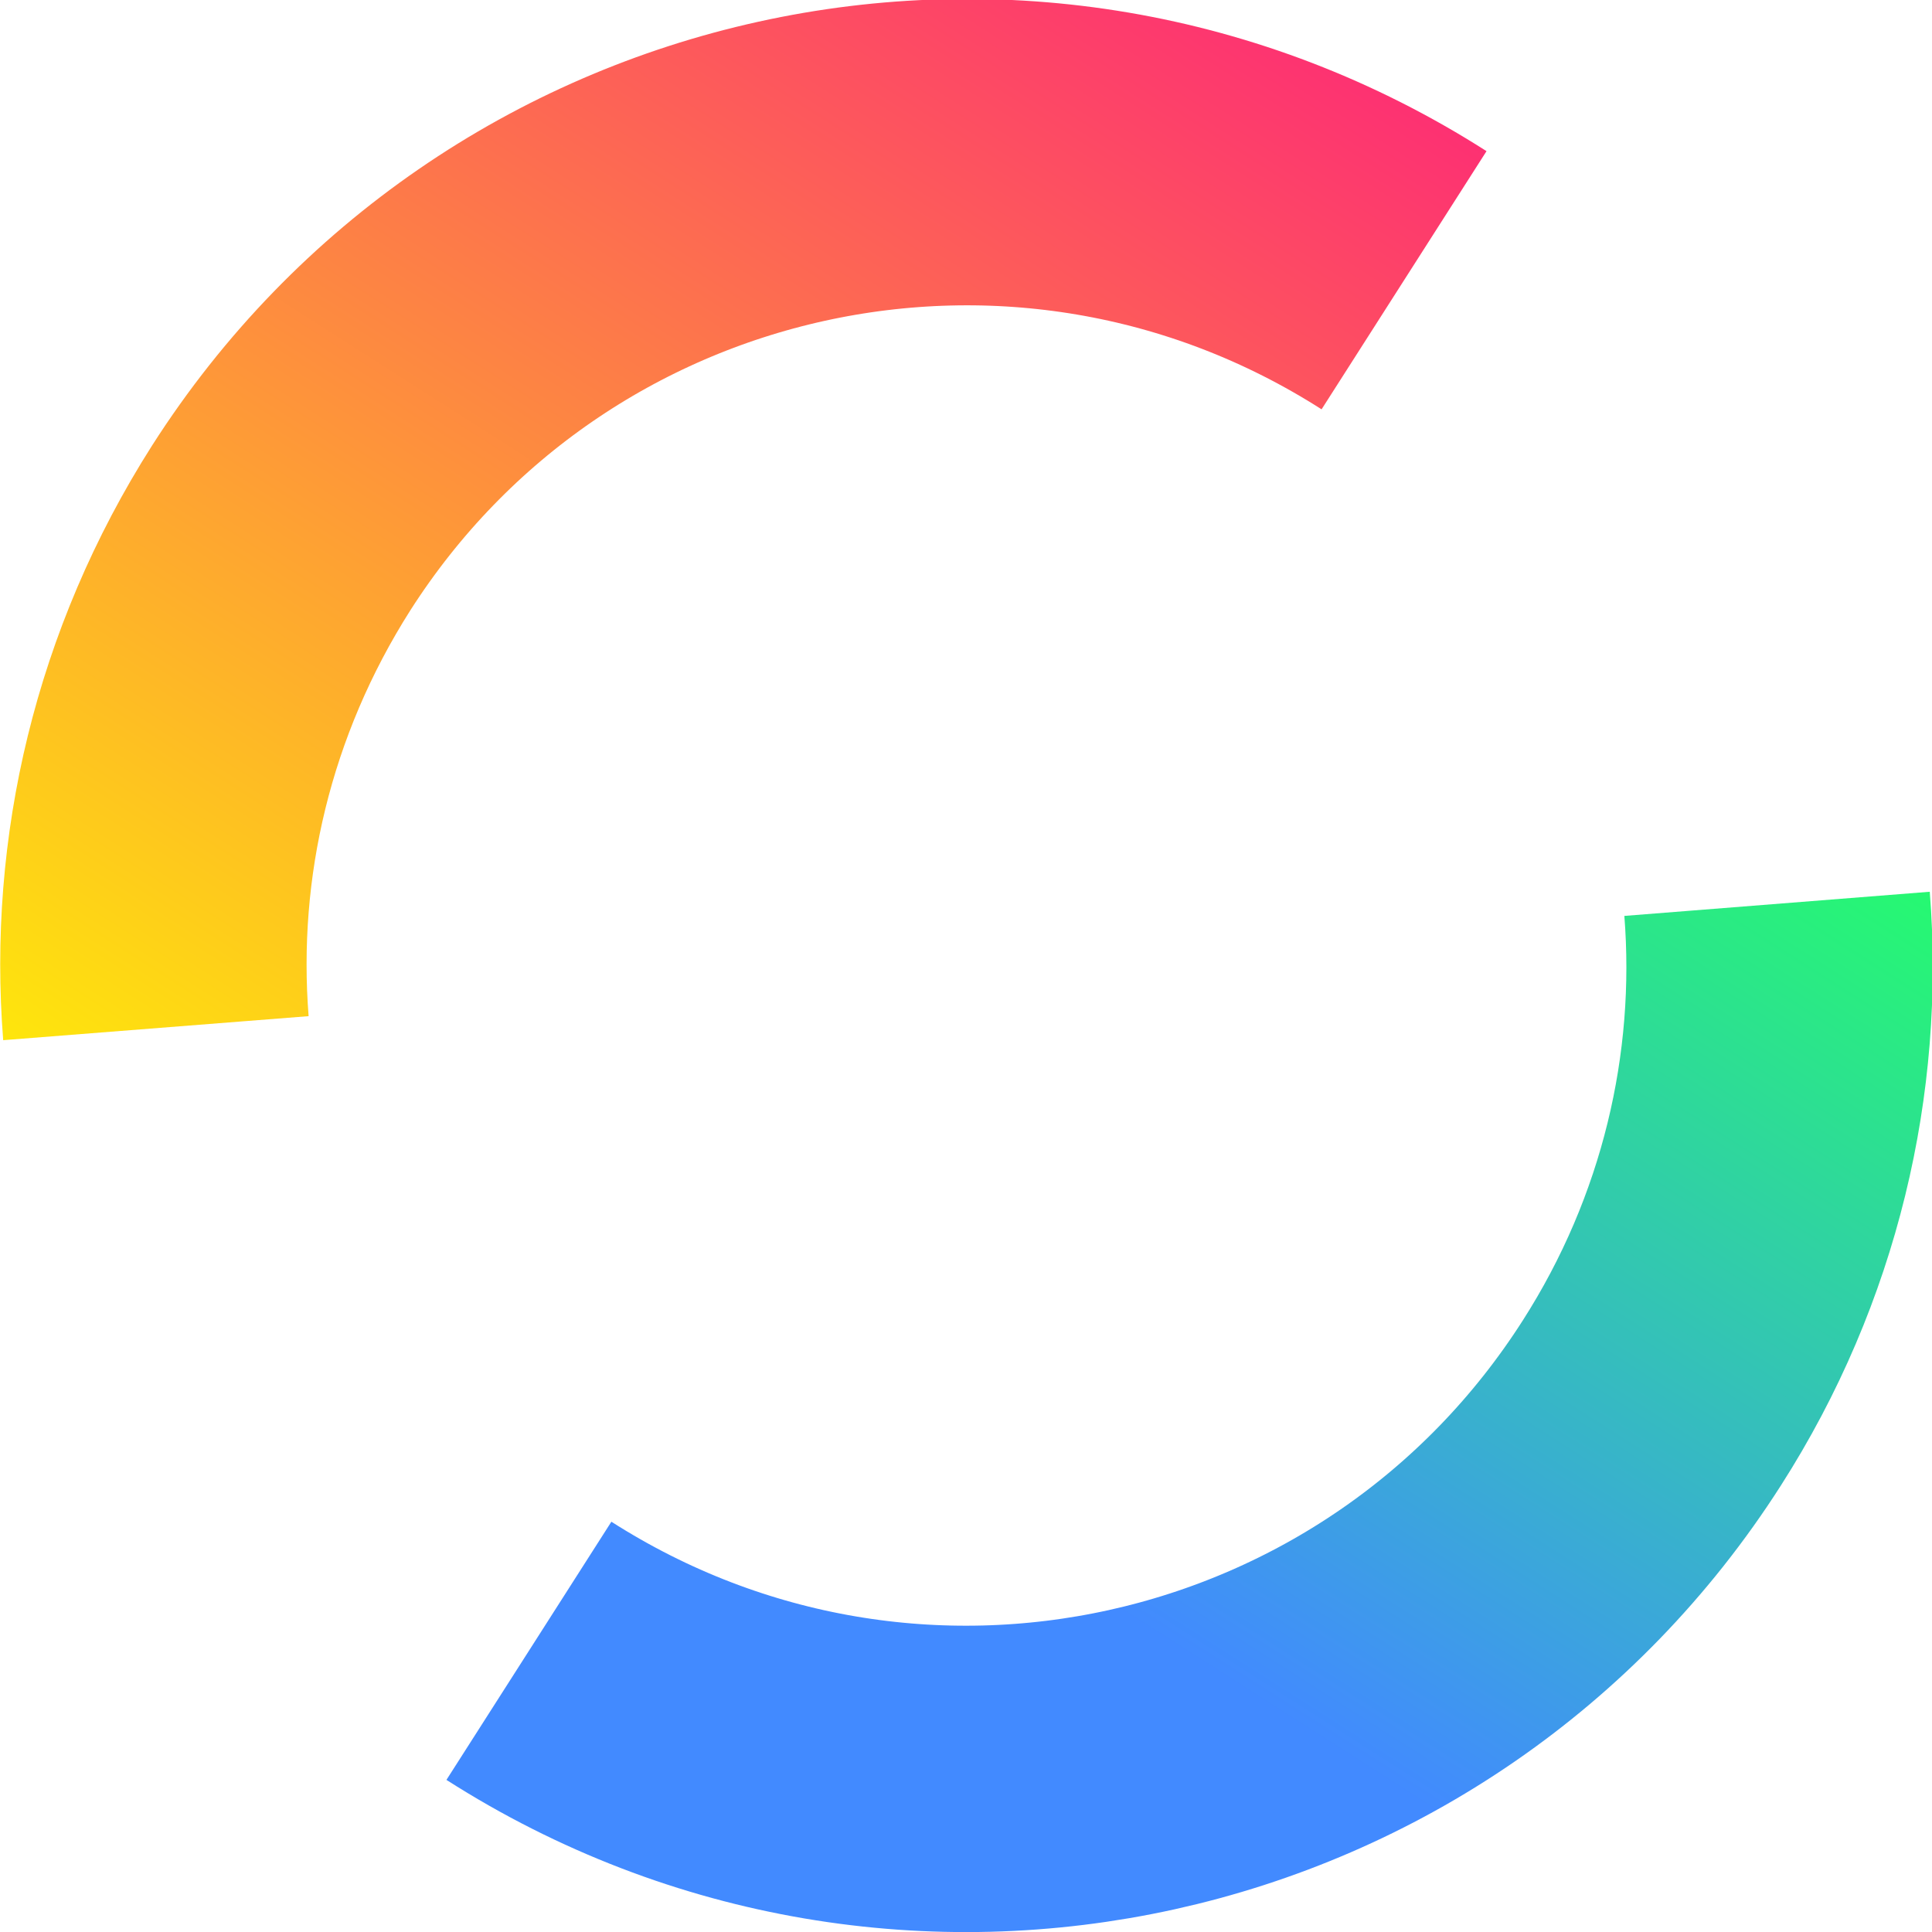
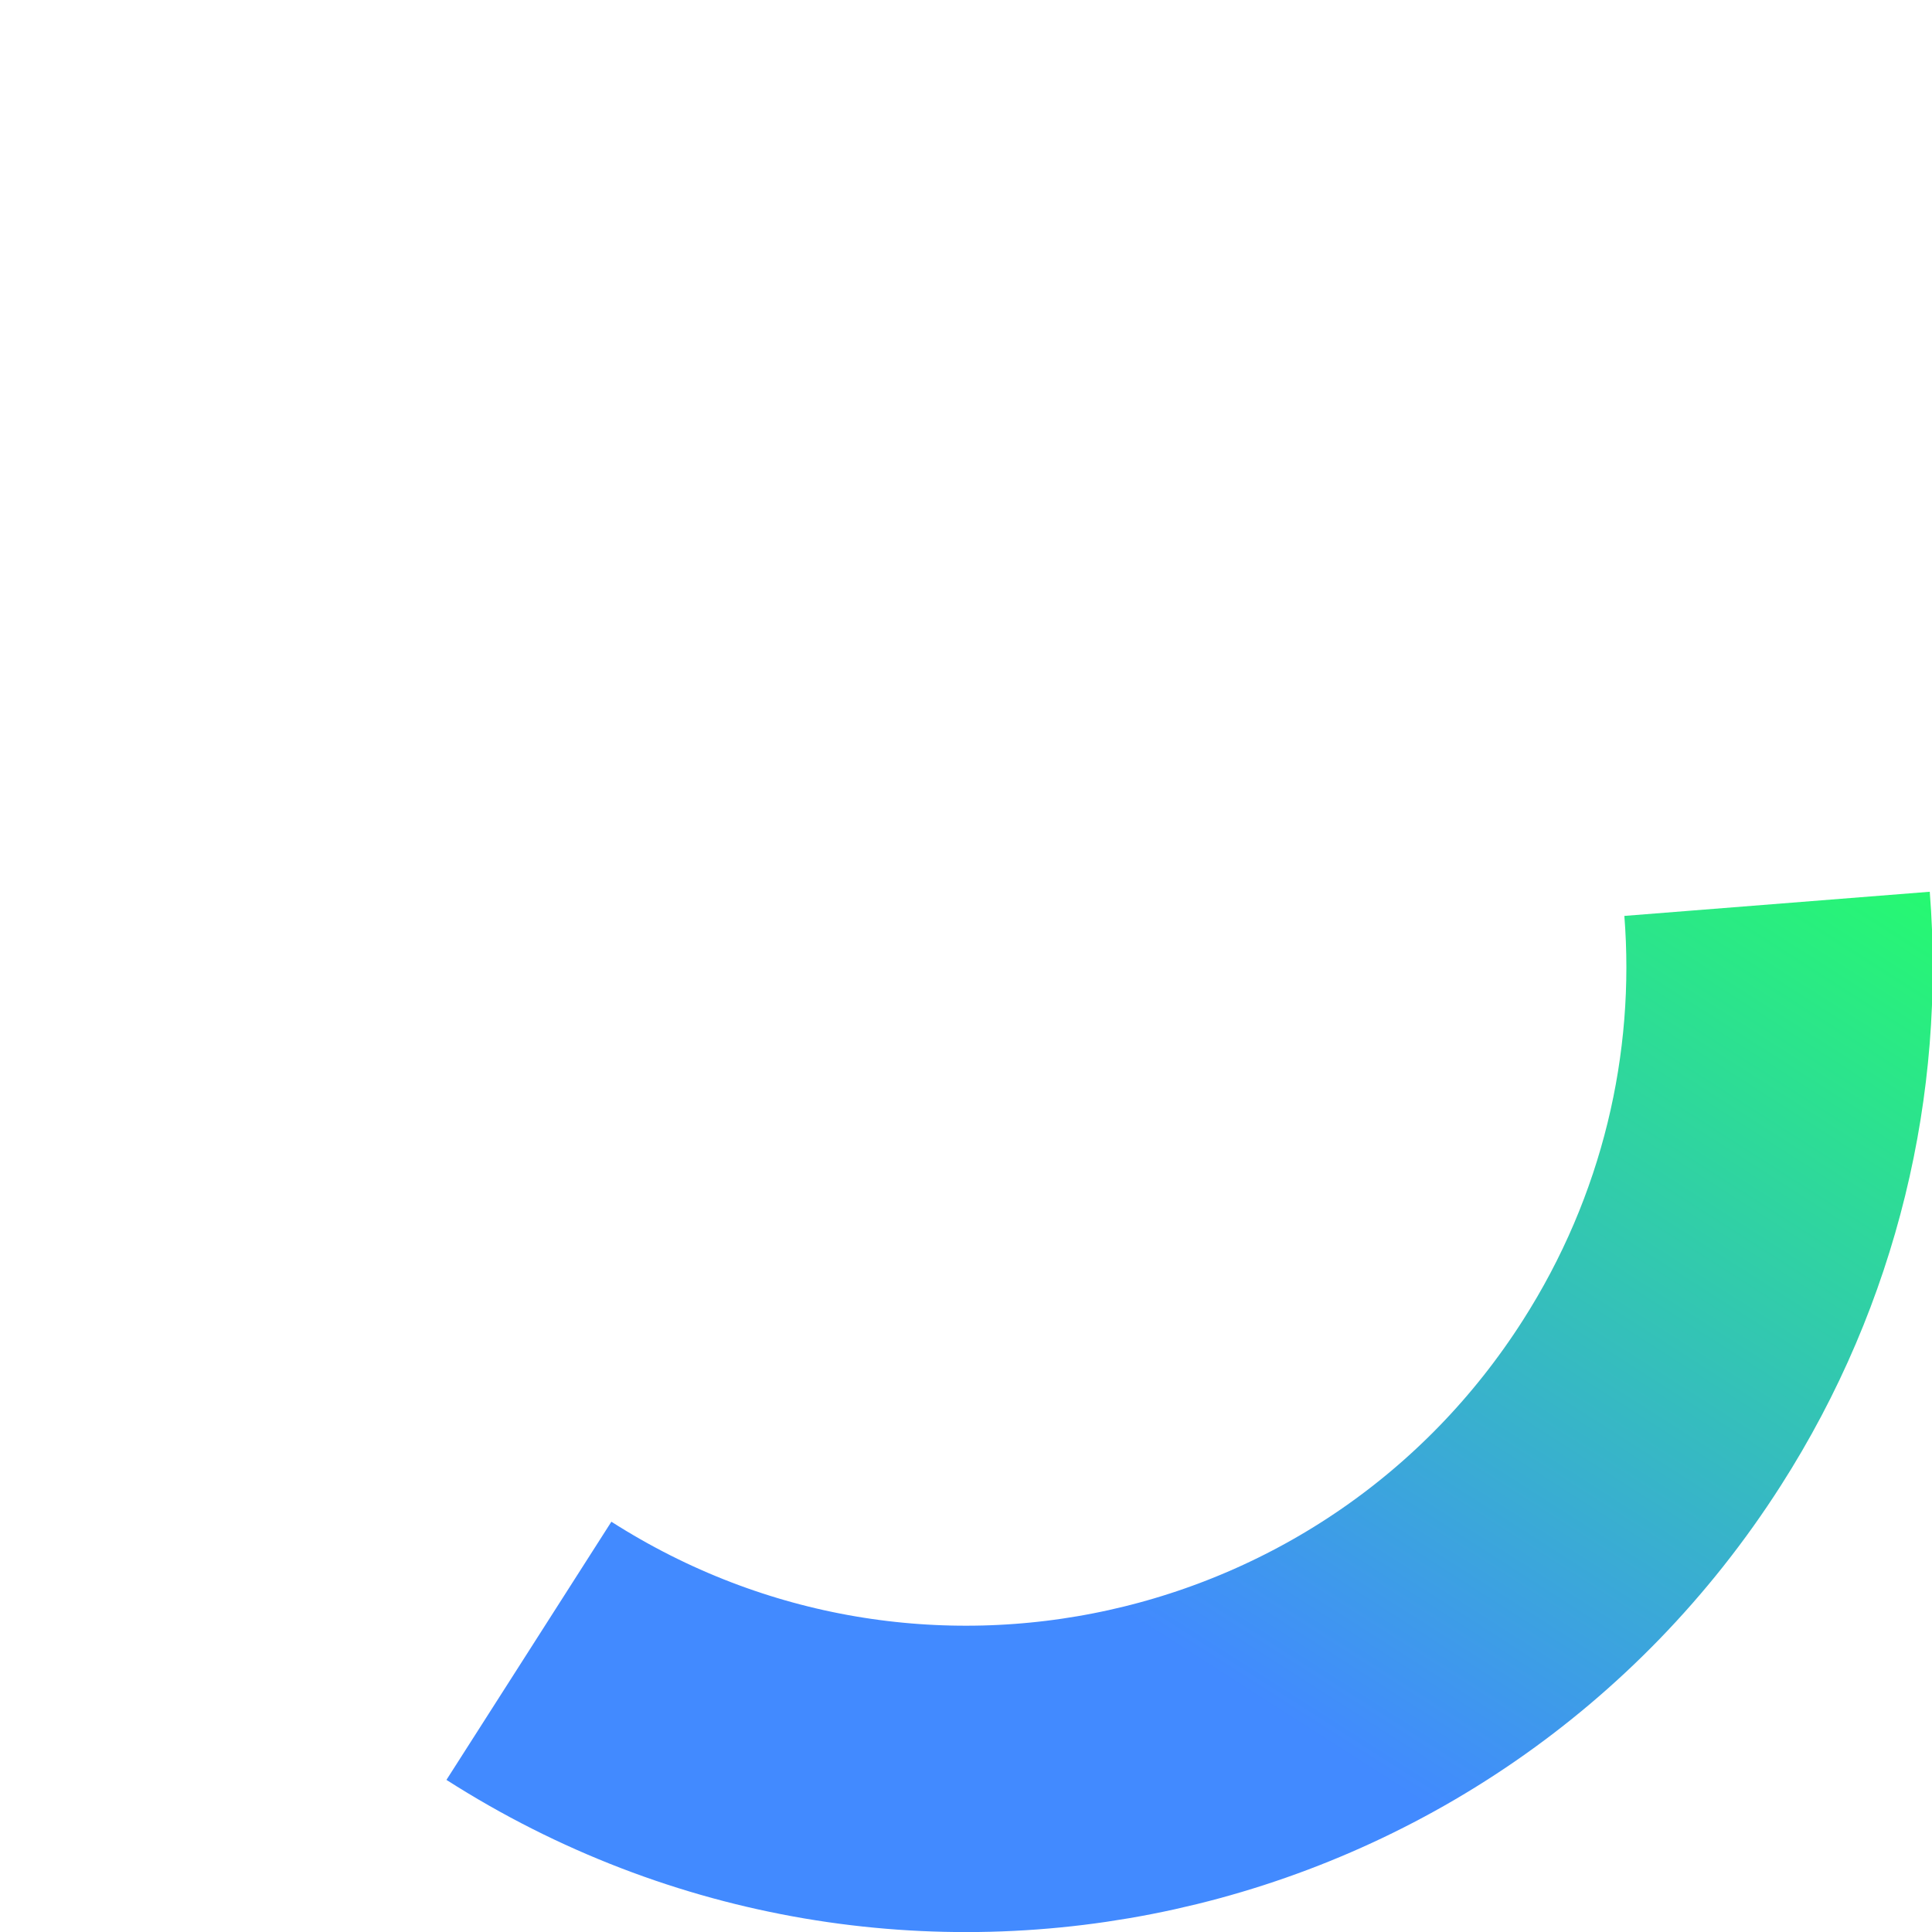
<svg xmlns="http://www.w3.org/2000/svg" id="Слой_1" x="0px" y="0px" viewBox="0 0 202 202" xml:space="preserve">
  <g>
    <g>
      <linearGradient id="SVGID_1_" gradientUnits="userSpaceOnUse" x1="-1916.525" y1="-1054.828" x2="-1916.525" y2="-1216.563" gradientTransform="matrix(-0.843 -0.538 0.538 -0.843 -935.275 -1931.533)">
        <stop offset="0" style="stop-color:#FD3172" />
        <stop offset="1" style="stop-color:#FEE60C" />
      </linearGradient>
-       <path fill="none" stroke="url(#SVGID_1_)" stroke-width="32.032" stroke-miterlimit="10" d="M16.3,107.5 c-1.4-17.8,2.8-36.1,13.1-52.3c25.3-39.6,77.8-51.2,117.4-25.9" />
      <linearGradient id="SVGID_2_" gradientUnits="userSpaceOnUse" x1="-2017.53" y1="-1095.126" x2="-2017.53" y2="-1256.838" gradientTransform="matrix(-0.843 -0.538 0.538 -0.843 -935.275 -1931.533)">
        <stop offset="0" style="stop-color:#26F971" />
        <stop offset="0.674" style="stop-color:#428AFF" />
      </linearGradient>
      <path fill="none" stroke="url(#SVGID_2_)" stroke-width="32.032" stroke-miterlimit="10" d="M185.8,94.5 c1.4,17.7-2.8,36.1-13.1,52.2c-25.3,39.6-77.8,51.2-117.4,25.9" />
    </g>
  </g>
</svg>